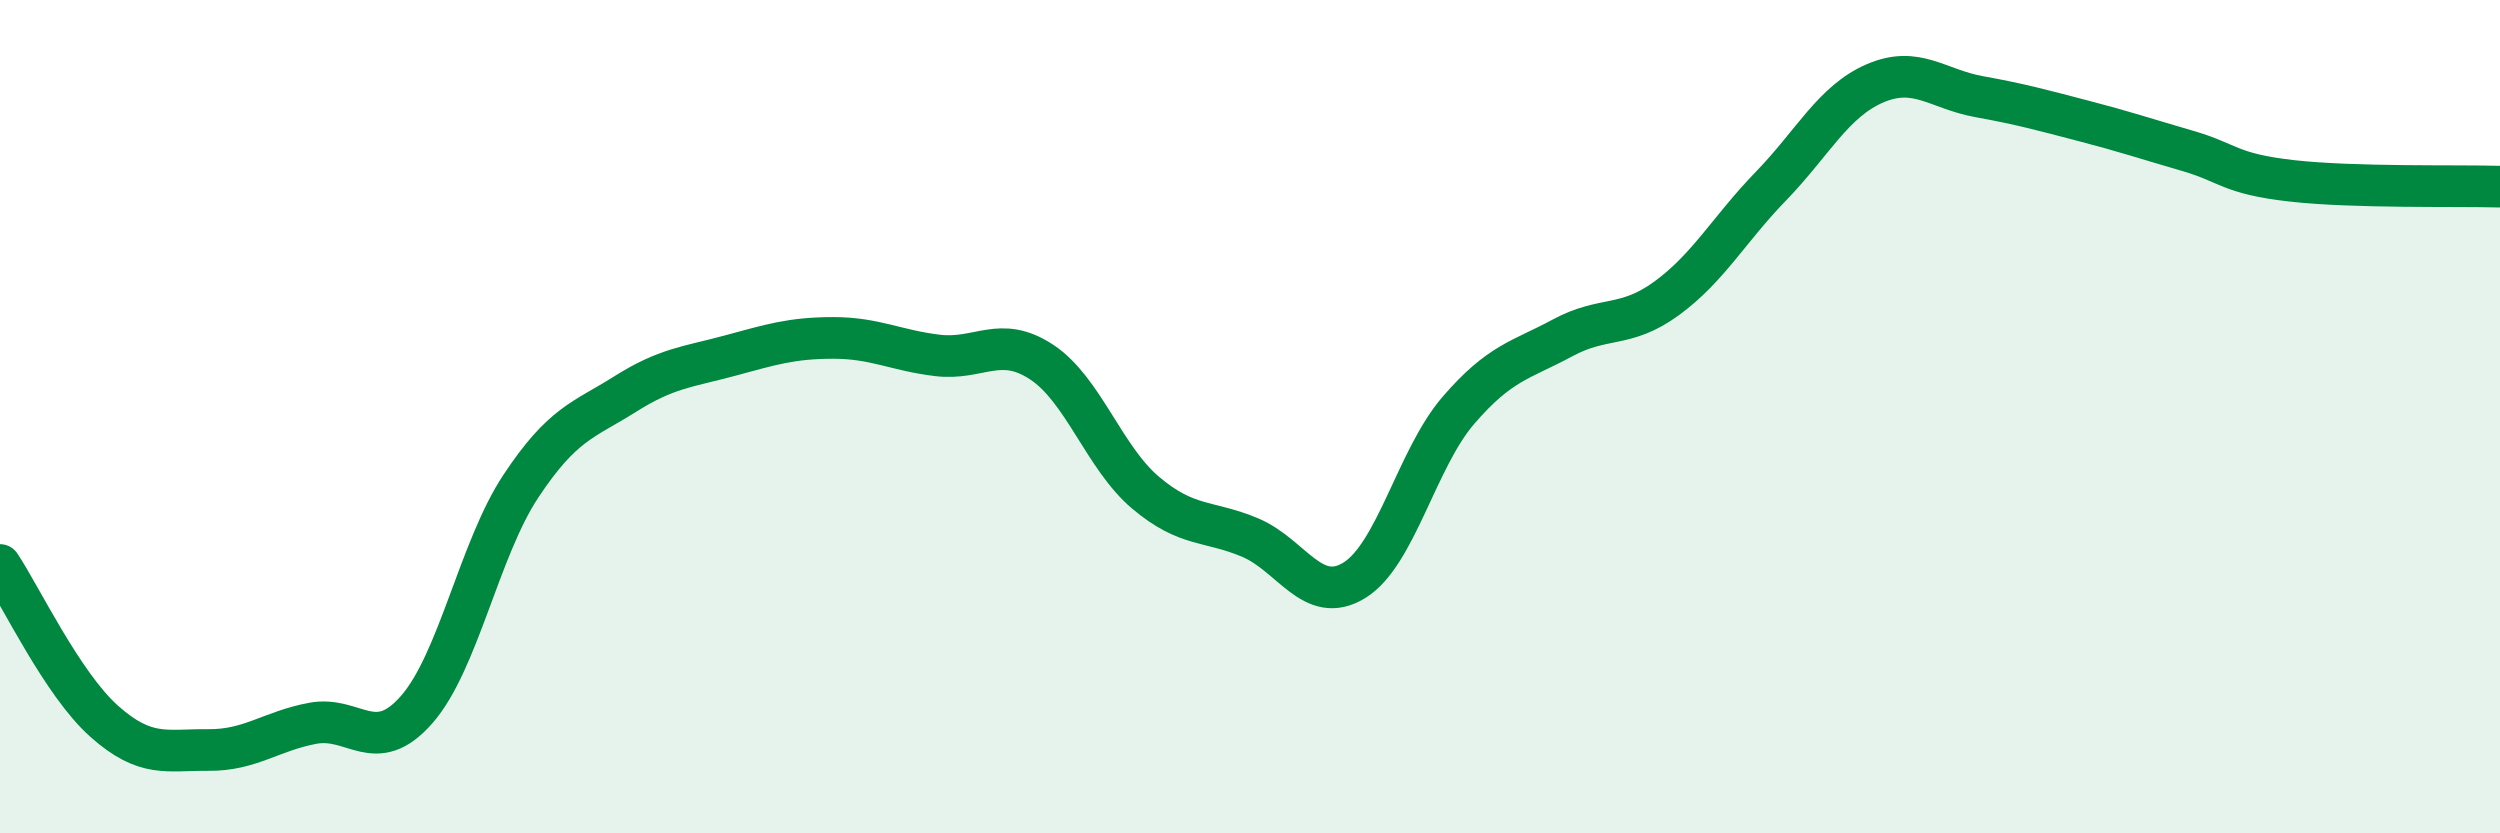
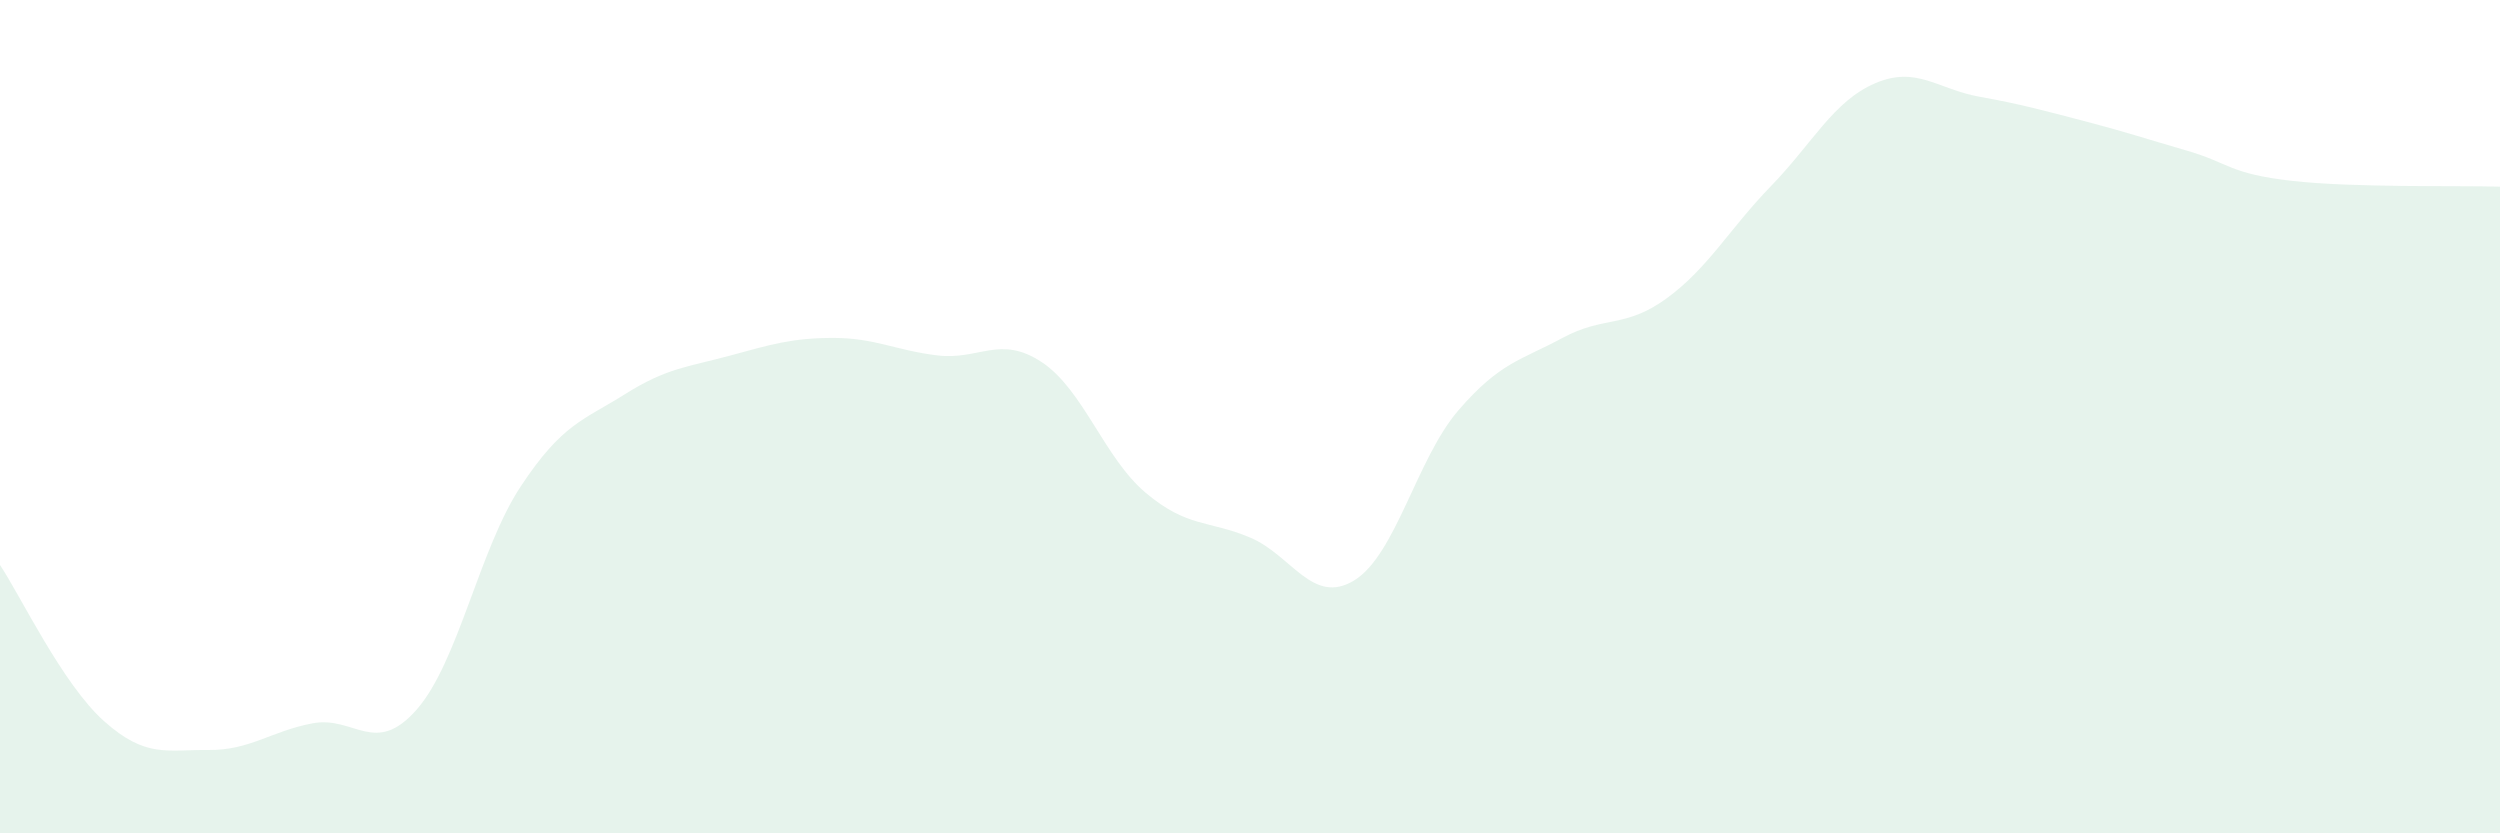
<svg xmlns="http://www.w3.org/2000/svg" width="60" height="20" viewBox="0 0 60 20">
  <path d="M 0,13.56 C 0.5,14.31 1.5,16.42 2.5,17.31 C 3.5,18.2 4,17.99 5,18 C 6,18.01 6.5,17.55 7.5,17.36 C 8.5,17.17 9,18.17 10,17.03 C 11,15.89 11.5,13.18 12.5,11.67 C 13.5,10.16 14,10.09 15,9.46 C 16,8.83 16.5,8.81 17.5,8.54 C 18.5,8.27 19,8.11 20,8.11 C 21,8.11 21.5,8.41 22.5,8.53 C 23.5,8.65 24,8.03 25,8.69 C 26,9.35 26.5,10.99 27.5,11.83 C 28.5,12.67 29,12.48 30,12.9 C 31,13.32 31.5,14.54 32.5,13.93 C 33.5,13.32 34,11.01 35,9.85 C 36,8.69 36.5,8.65 37.5,8.11 C 38.5,7.57 39,7.89 40,7.16 C 41,6.43 41.5,5.5 42.5,4.47 C 43.5,3.44 44,2.43 45,2 C 46,1.57 46.5,2.14 47.5,2.32 C 48.5,2.5 49,2.64 50,2.9 C 51,3.16 51.5,3.33 52.5,3.62 C 53.5,3.91 53.5,4.17 55,4.34 C 56.5,4.51 59,4.45 60,4.48L60 20L0 20Z" fill="#008740" opacity="0.1" stroke-linecap="round" stroke-linejoin="round" />
-   <path d="M 0,13.56 C 0.5,14.31 1.5,16.42 2.5,17.31 C 3.5,18.2 4,17.99 5,18 C 6,18.01 6.5,17.55 7.5,17.36 C 8.5,17.17 9,18.17 10,17.03 C 11,15.89 11.5,13.18 12.5,11.67 C 13.5,10.16 14,10.09 15,9.46 C 16,8.83 16.5,8.81 17.5,8.54 C 18.5,8.27 19,8.11 20,8.11 C 21,8.11 21.5,8.41 22.5,8.53 C 23.5,8.65 24,8.03 25,8.69 C 26,9.35 26.5,10.99 27.5,11.83 C 28.5,12.67 29,12.48 30,12.9 C 31,13.32 31.5,14.54 32.5,13.93 C 33.5,13.32 34,11.01 35,9.85 C 36,8.69 36.5,8.65 37.5,8.11 C 38.5,7.57 39,7.89 40,7.16 C 41,6.43 41.5,5.5 42.5,4.47 C 43.5,3.44 44,2.43 45,2 C 46,1.57 46.5,2.14 47.5,2.32 C 48.5,2.5 49,2.64 50,2.9 C 51,3.16 51.5,3.33 52.5,3.62 C 53.5,3.91 53.5,4.17 55,4.34 C 56.5,4.51 59,4.45 60,4.48" stroke="#008740" stroke-width="1" fill="none" stroke-linecap="round" stroke-linejoin="round" />
</svg>